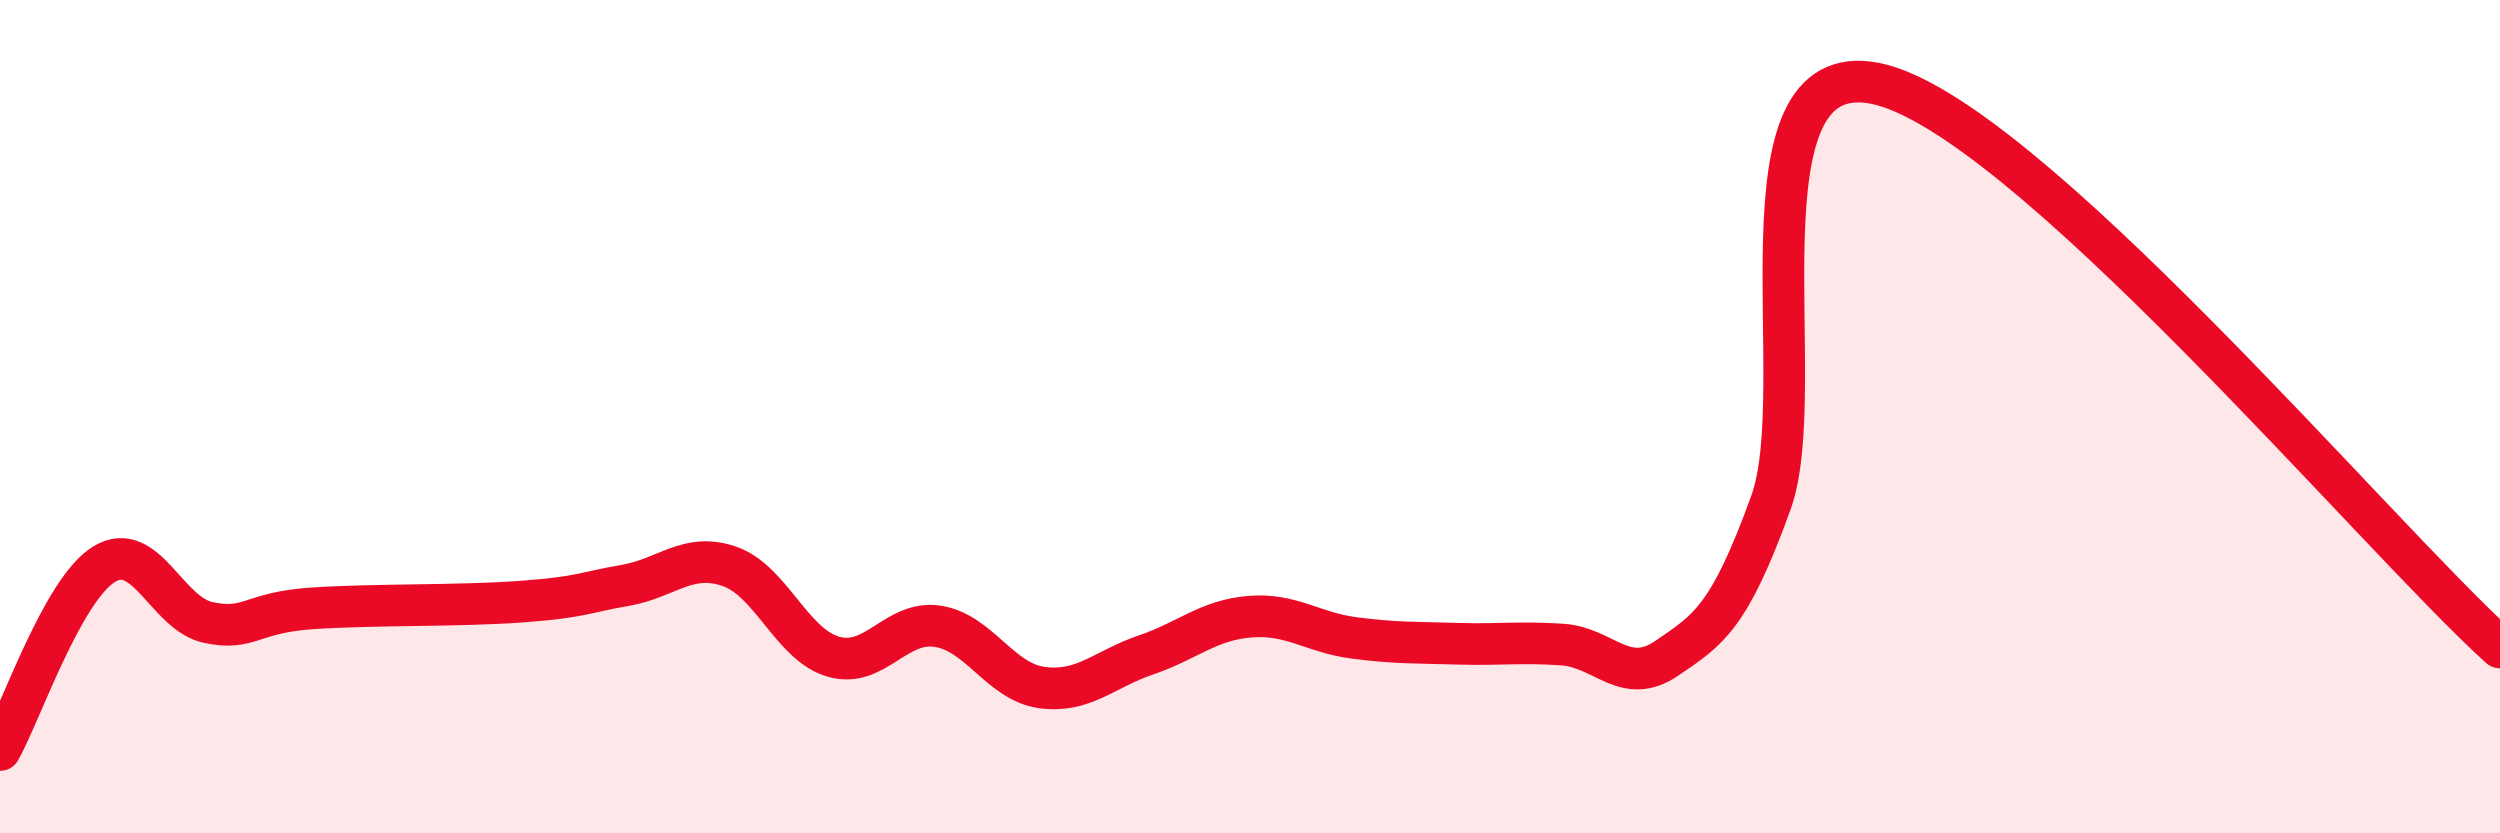
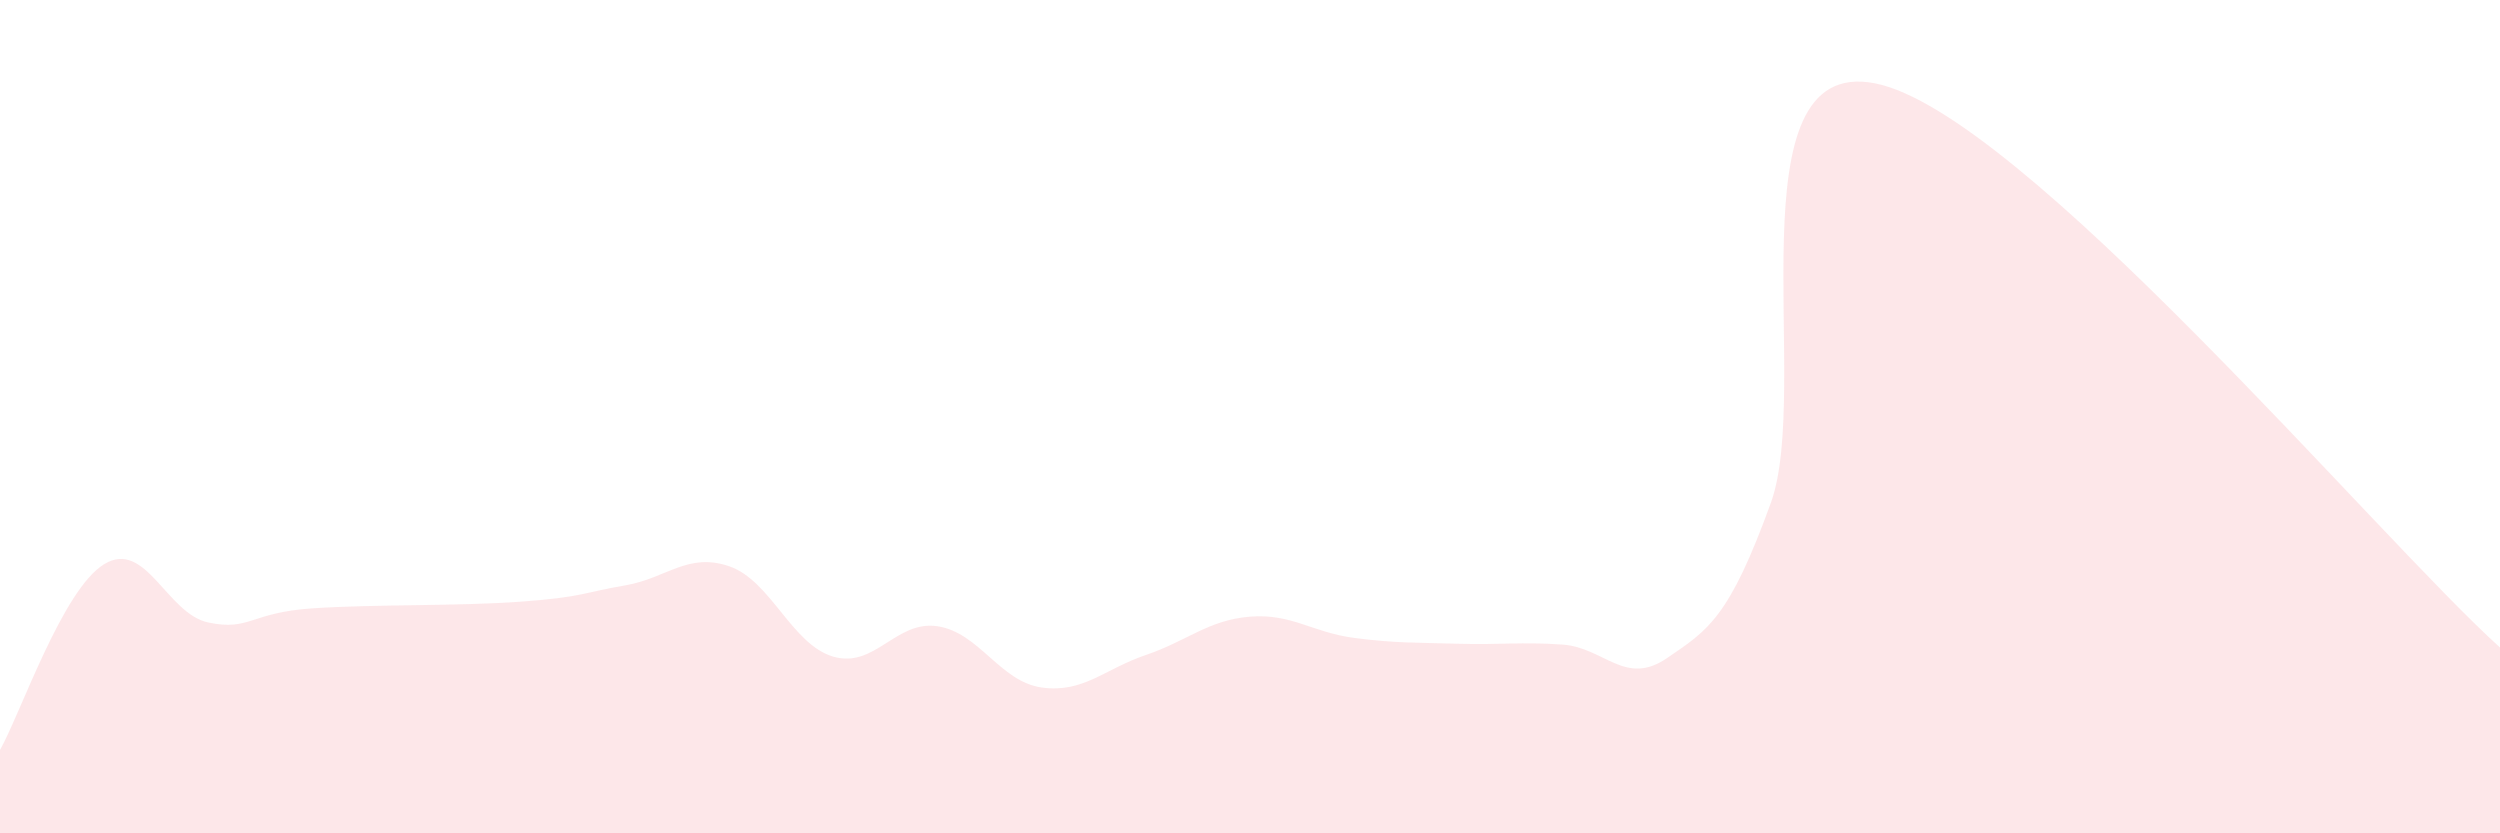
<svg xmlns="http://www.w3.org/2000/svg" width="60" height="20" viewBox="0 0 60 20">
  <path d="M 0,18 C 0.5,17.11 1.5,14.15 2.5,13.54 C 3.5,12.93 4,14.73 5,14.94 C 6,15.15 6,14.7 7.5,14.6 C 9,14.5 11,14.55 12.5,14.44 C 14,14.33 14,14.22 15,14.05 C 16,13.88 16.5,13.25 17.5,13.59 C 18.5,13.93 19,15.47 20,15.76 C 21,16.05 21.5,14.88 22.5,15.03 C 23.5,15.18 24,16.36 25,16.5 C 26,16.64 26.5,16.06 27.5,15.72 C 28.5,15.38 29,14.88 30,14.8 C 31,14.72 31.5,15.18 32.5,15.31 C 33.5,15.44 34,15.42 35,15.45 C 36,15.48 36.5,15.4 37.5,15.47 C 38.5,15.54 39,16.48 40,15.8 C 41,15.12 41.5,14.83 42.5,12.07 C 43.5,9.31 41.5,1.31 45,2 C 48.5,2.69 57,12.83 60,15.54L60 20L0 20Z" fill="#EB0A25" opacity="0.1" stroke-linecap="round" stroke-linejoin="round" />
-   <path d="M 0,18 C 0.5,17.11 1.5,14.15 2.5,13.54 C 3.5,12.93 4,14.73 5,14.94 C 6,15.15 6,14.7 7.5,14.6 C 9,14.5 11,14.55 12.5,14.44 C 14,14.33 14,14.22 15,14.05 C 16,13.88 16.5,13.25 17.5,13.59 C 18.5,13.93 19,15.47 20,15.76 C 21,16.05 21.5,14.88 22.5,15.03 C 23.5,15.18 24,16.36 25,16.5 C 26,16.64 26.5,16.06 27.5,15.72 C 28.5,15.38 29,14.88 30,14.8 C 31,14.72 31.5,15.18 32.5,15.31 C 33.5,15.44 34,15.42 35,15.45 C 36,15.48 36.5,15.4 37.5,15.47 C 38.5,15.54 39,16.48 40,15.8 C 41,15.12 41.5,14.83 42.5,12.07 C 43.5,9.31 41.5,1.31 45,2 C 48.5,2.69 57,12.83 60,15.54" stroke="#EB0A25" stroke-width="1" fill="none" stroke-linecap="round" stroke-linejoin="round" />
</svg>